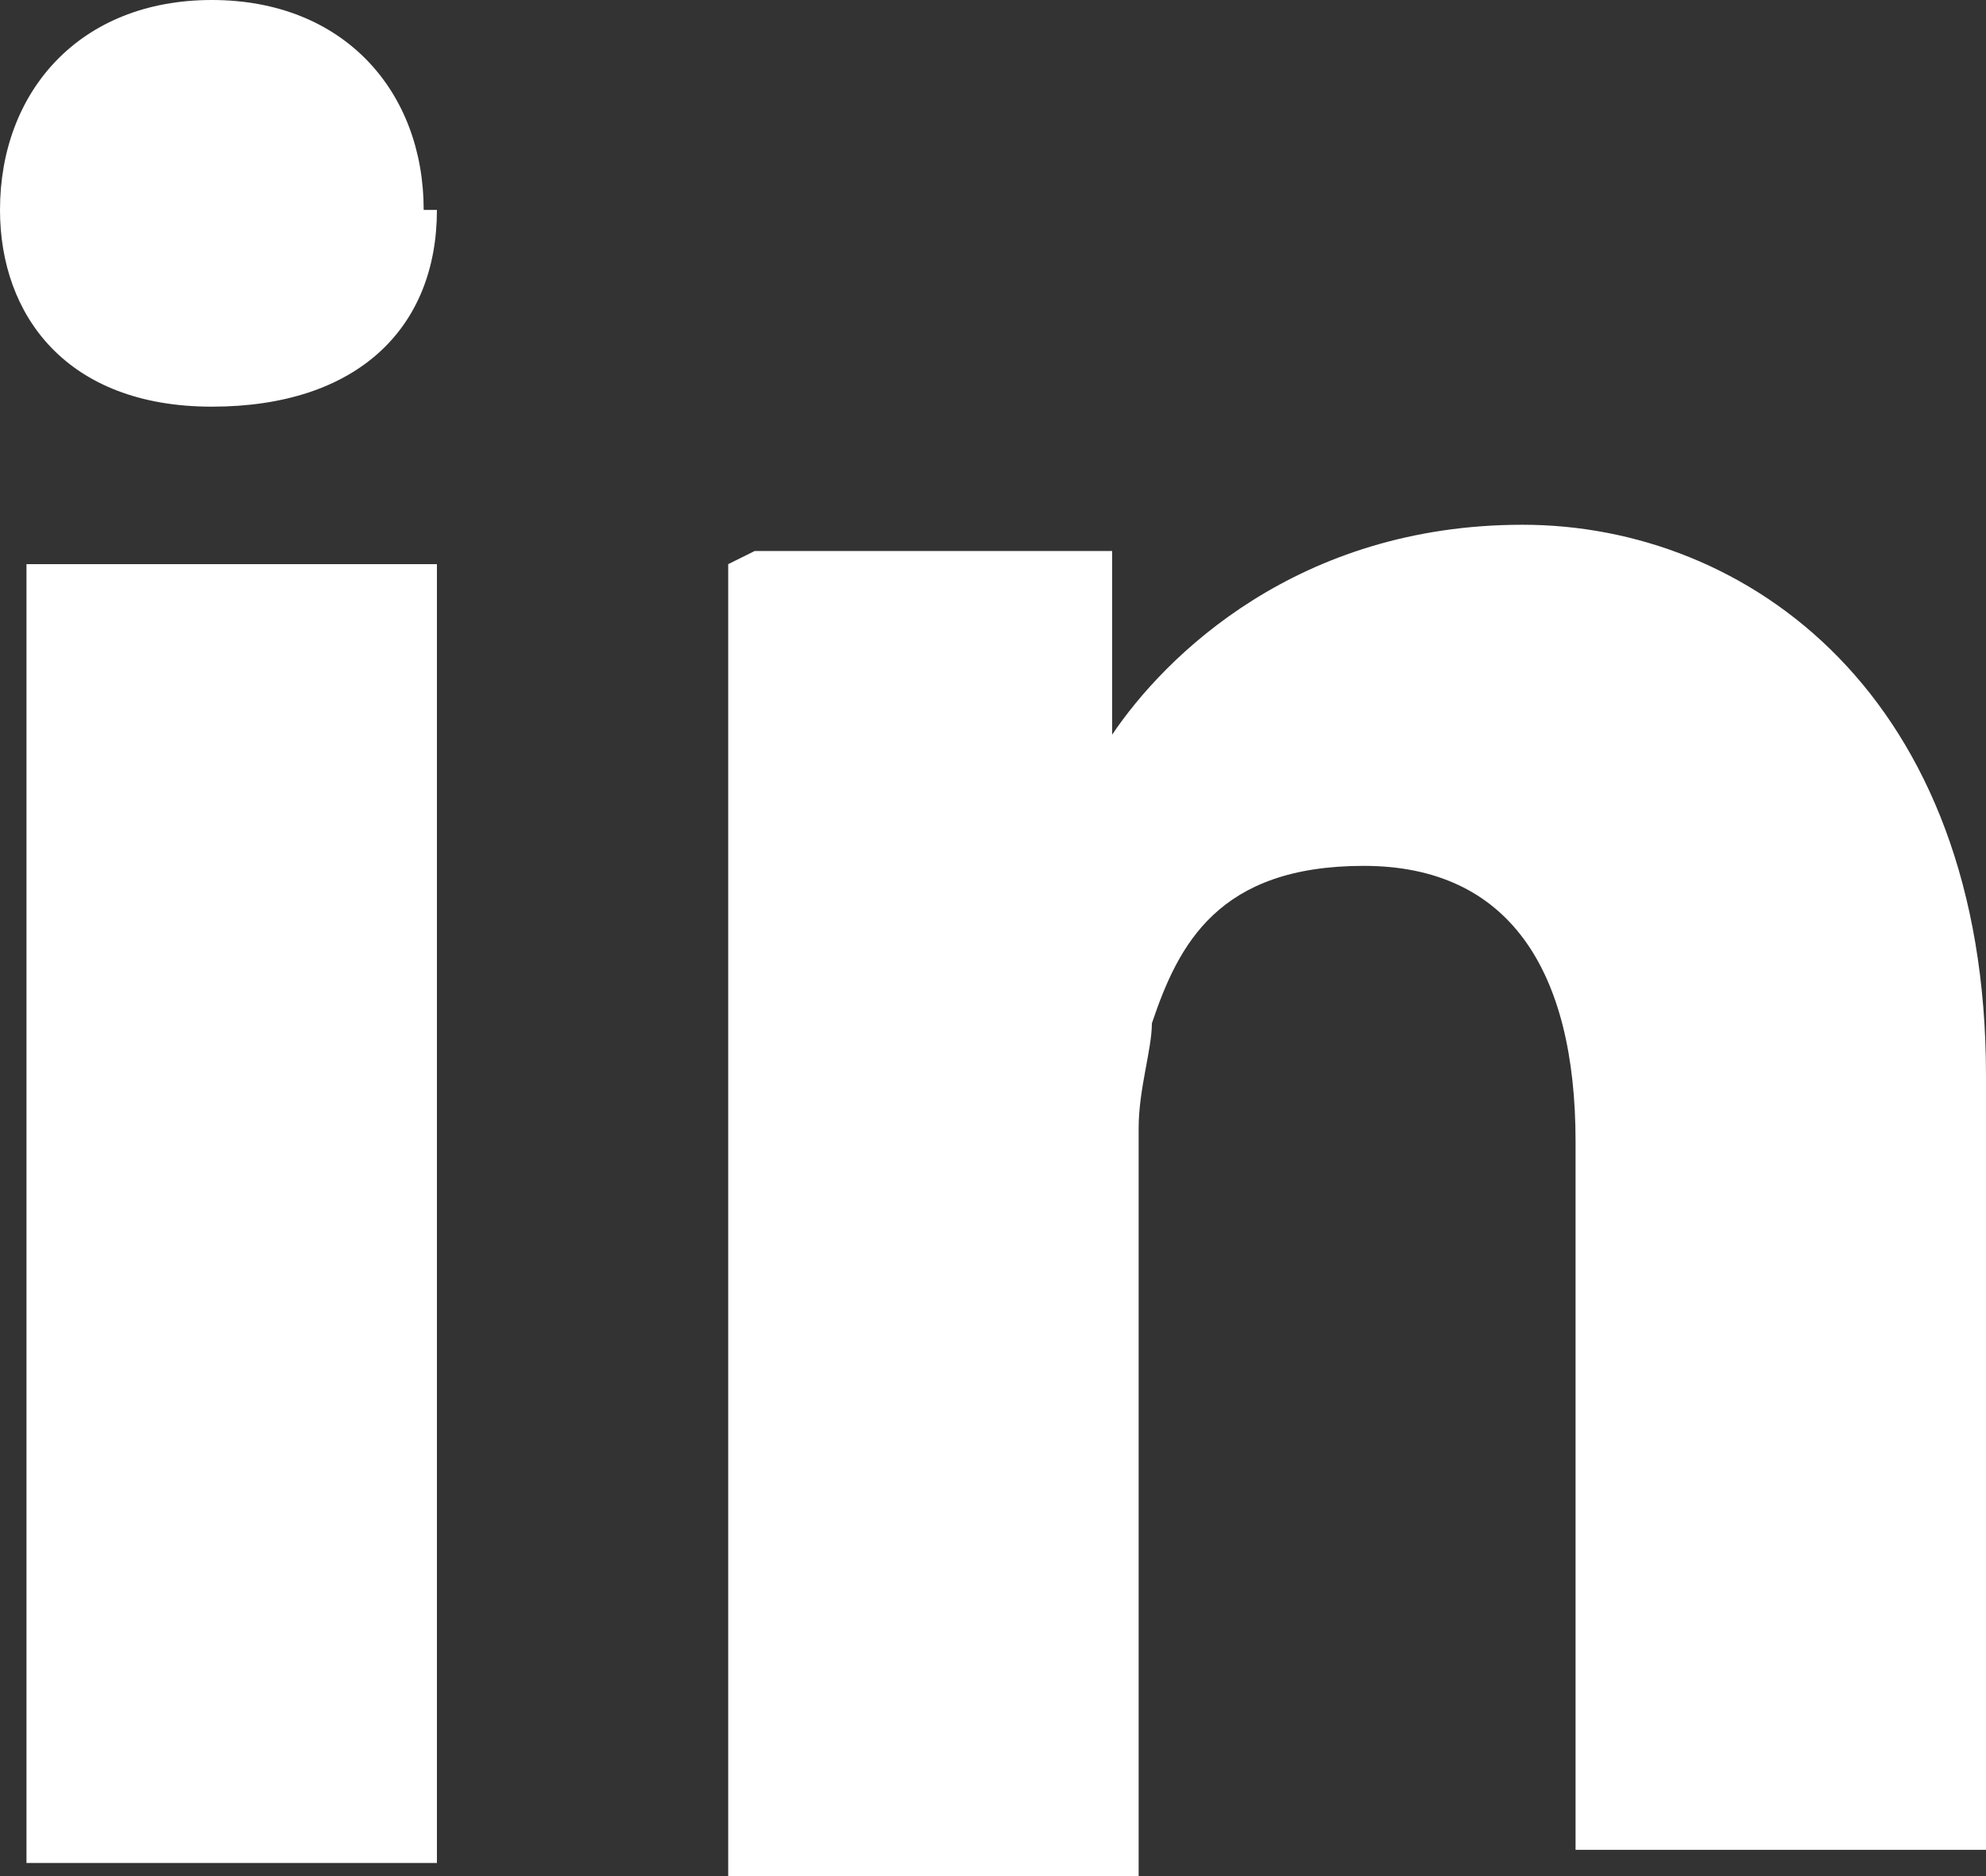
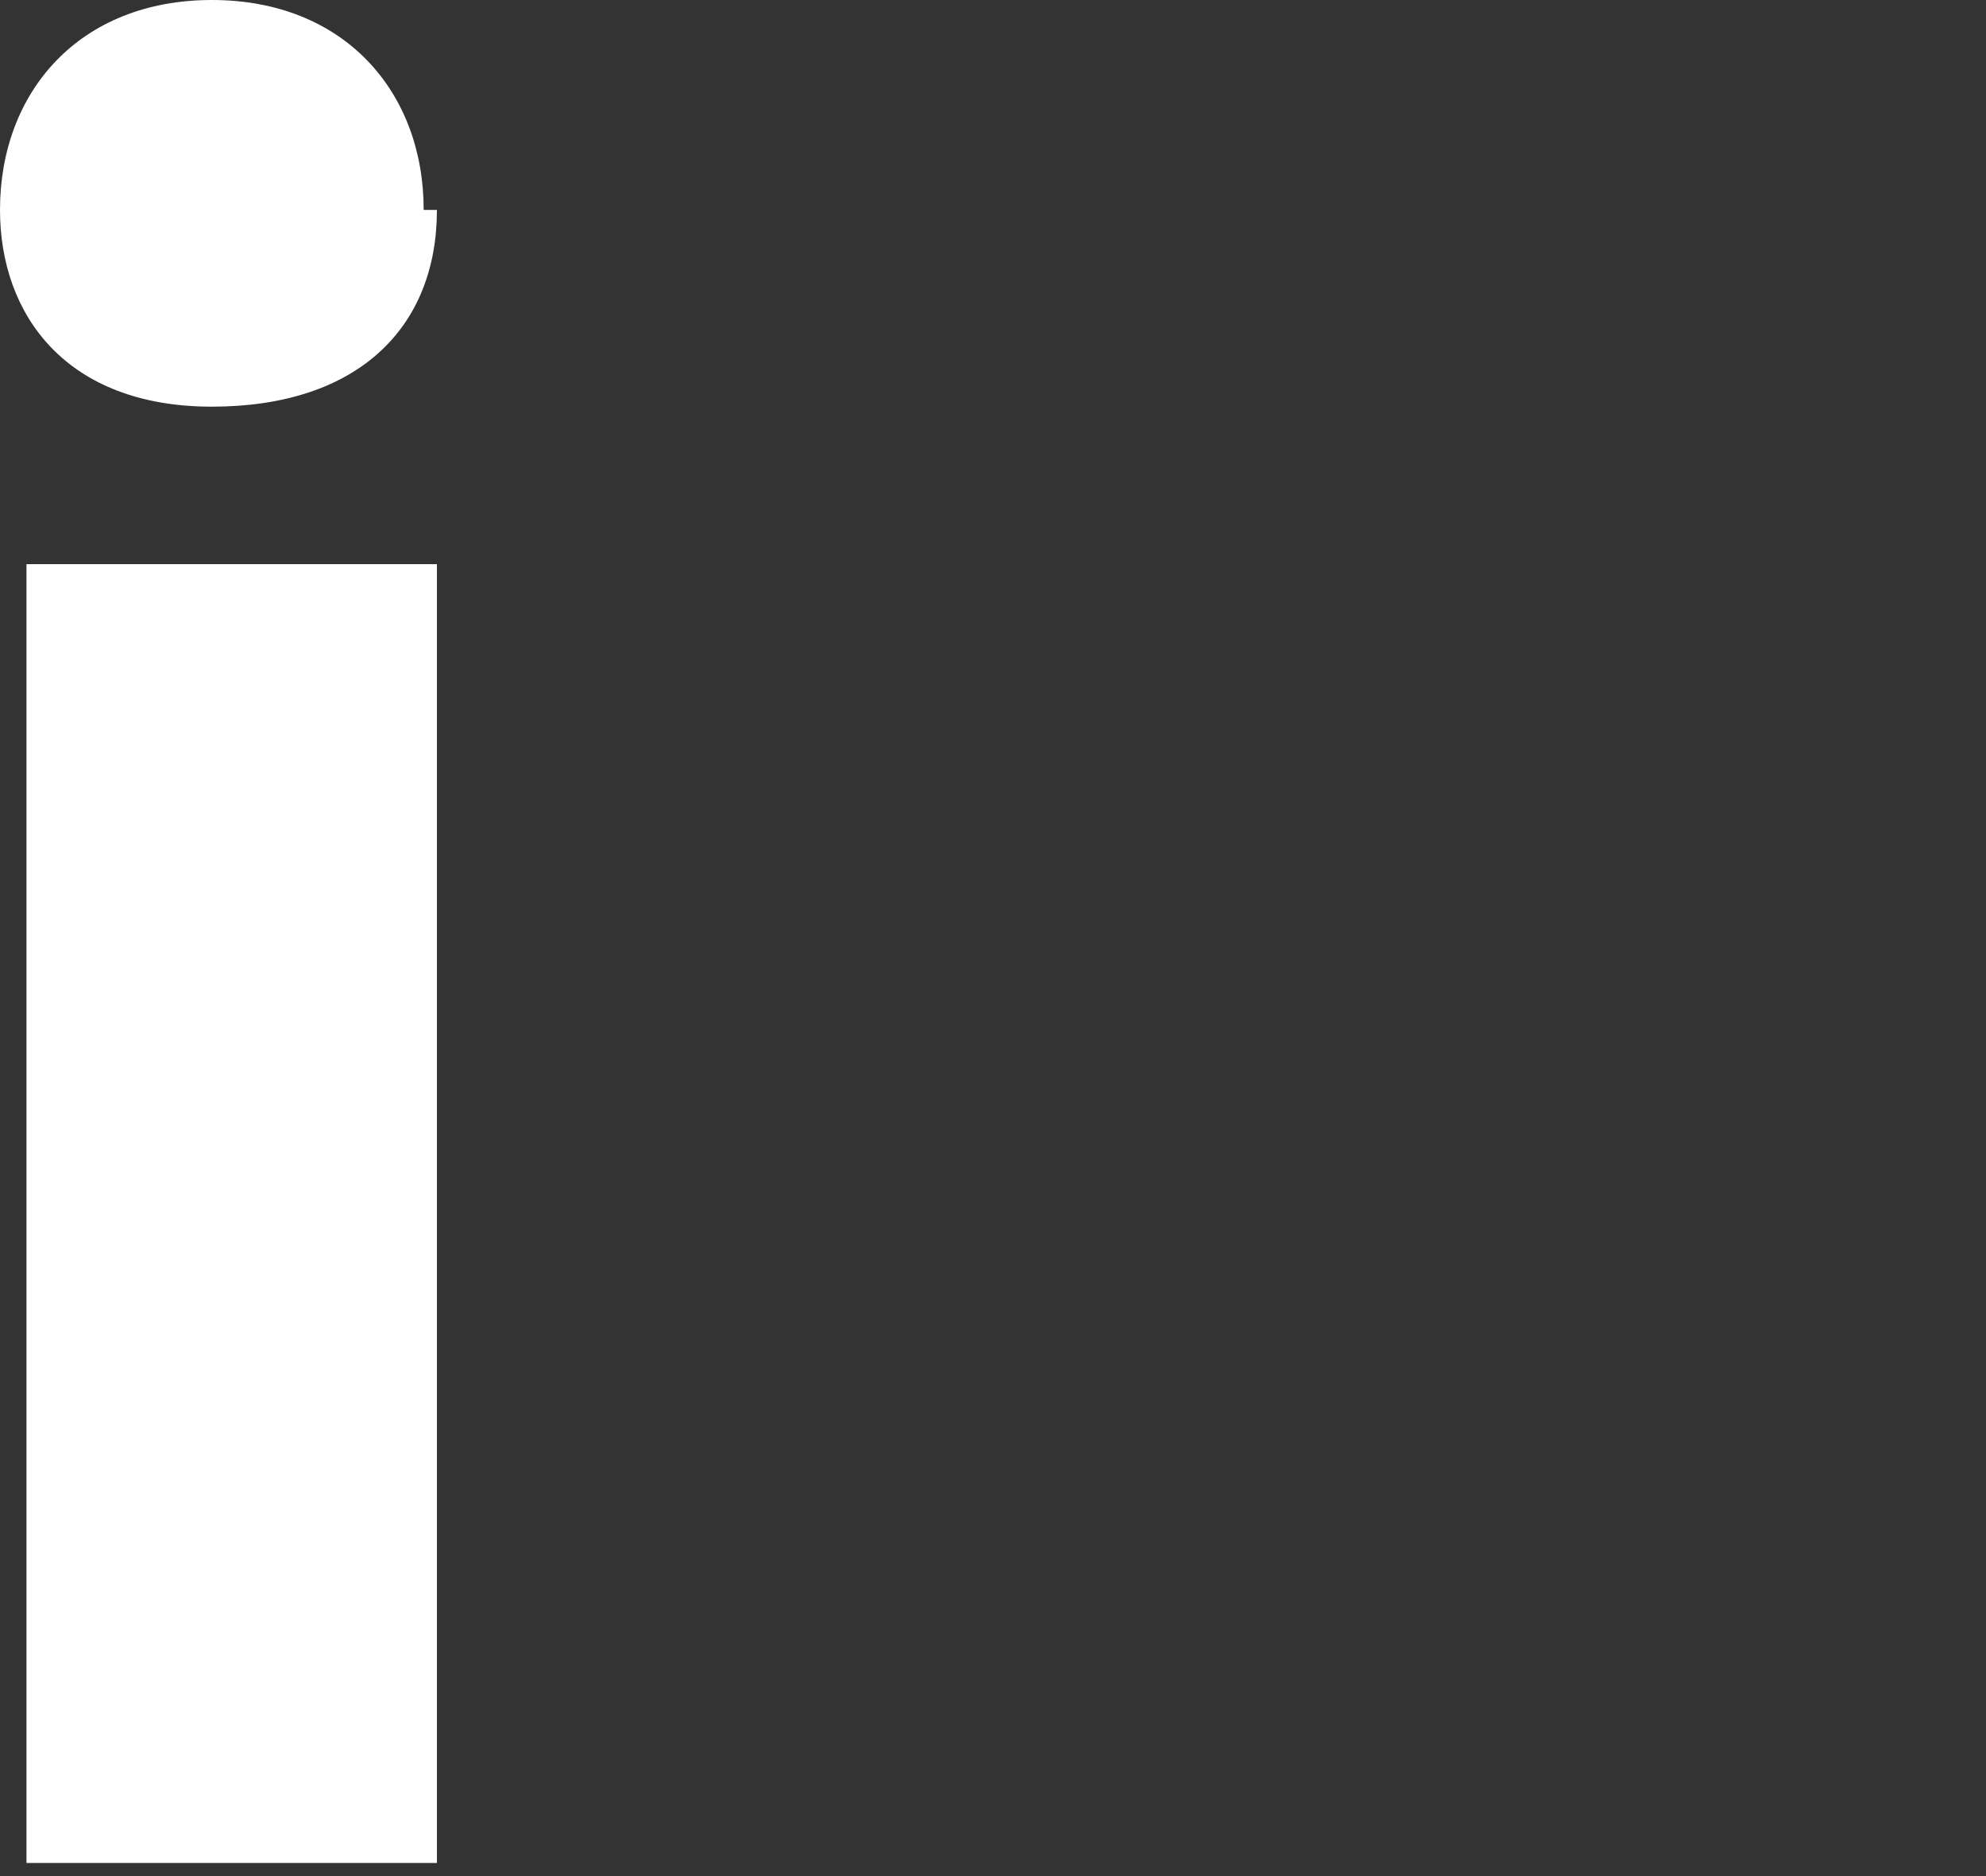
<svg xmlns="http://www.w3.org/2000/svg" width="18" height="17" viewBox="0 0 18 17" fill="none">
  <rect x="0" y="0" width="18" height="17" fill="#333333" stroke="none" />
  <path d="M3.96 1.902C3.96 2.972 3.24 3.685 1.92 3.685C0.6 3.685 0 2.853 0 1.902C0 0.832 0.72 0 1.92 0C3.12 0 3.84 0.832 3.84 1.902H3.96ZM0.24 16.881V5.112H3.96V16.881H0.24Z" fill="white" />
-   <path d="M6.84 4.993H10.08V6.657C10.56 5.944 11.76 4.755 13.8 4.755C15.84 4.755 18 6.301 18 9.748V16.762H14.28V10.343C14.28 8.797 13.68 7.846 12.36 7.846C11.04 7.846 10.68 8.559 10.44 9.273C10.44 9.51 10.32 9.867 10.32 10.224V17H6.6V5.112L6.84 4.993Z" fill="white" />
</svg>